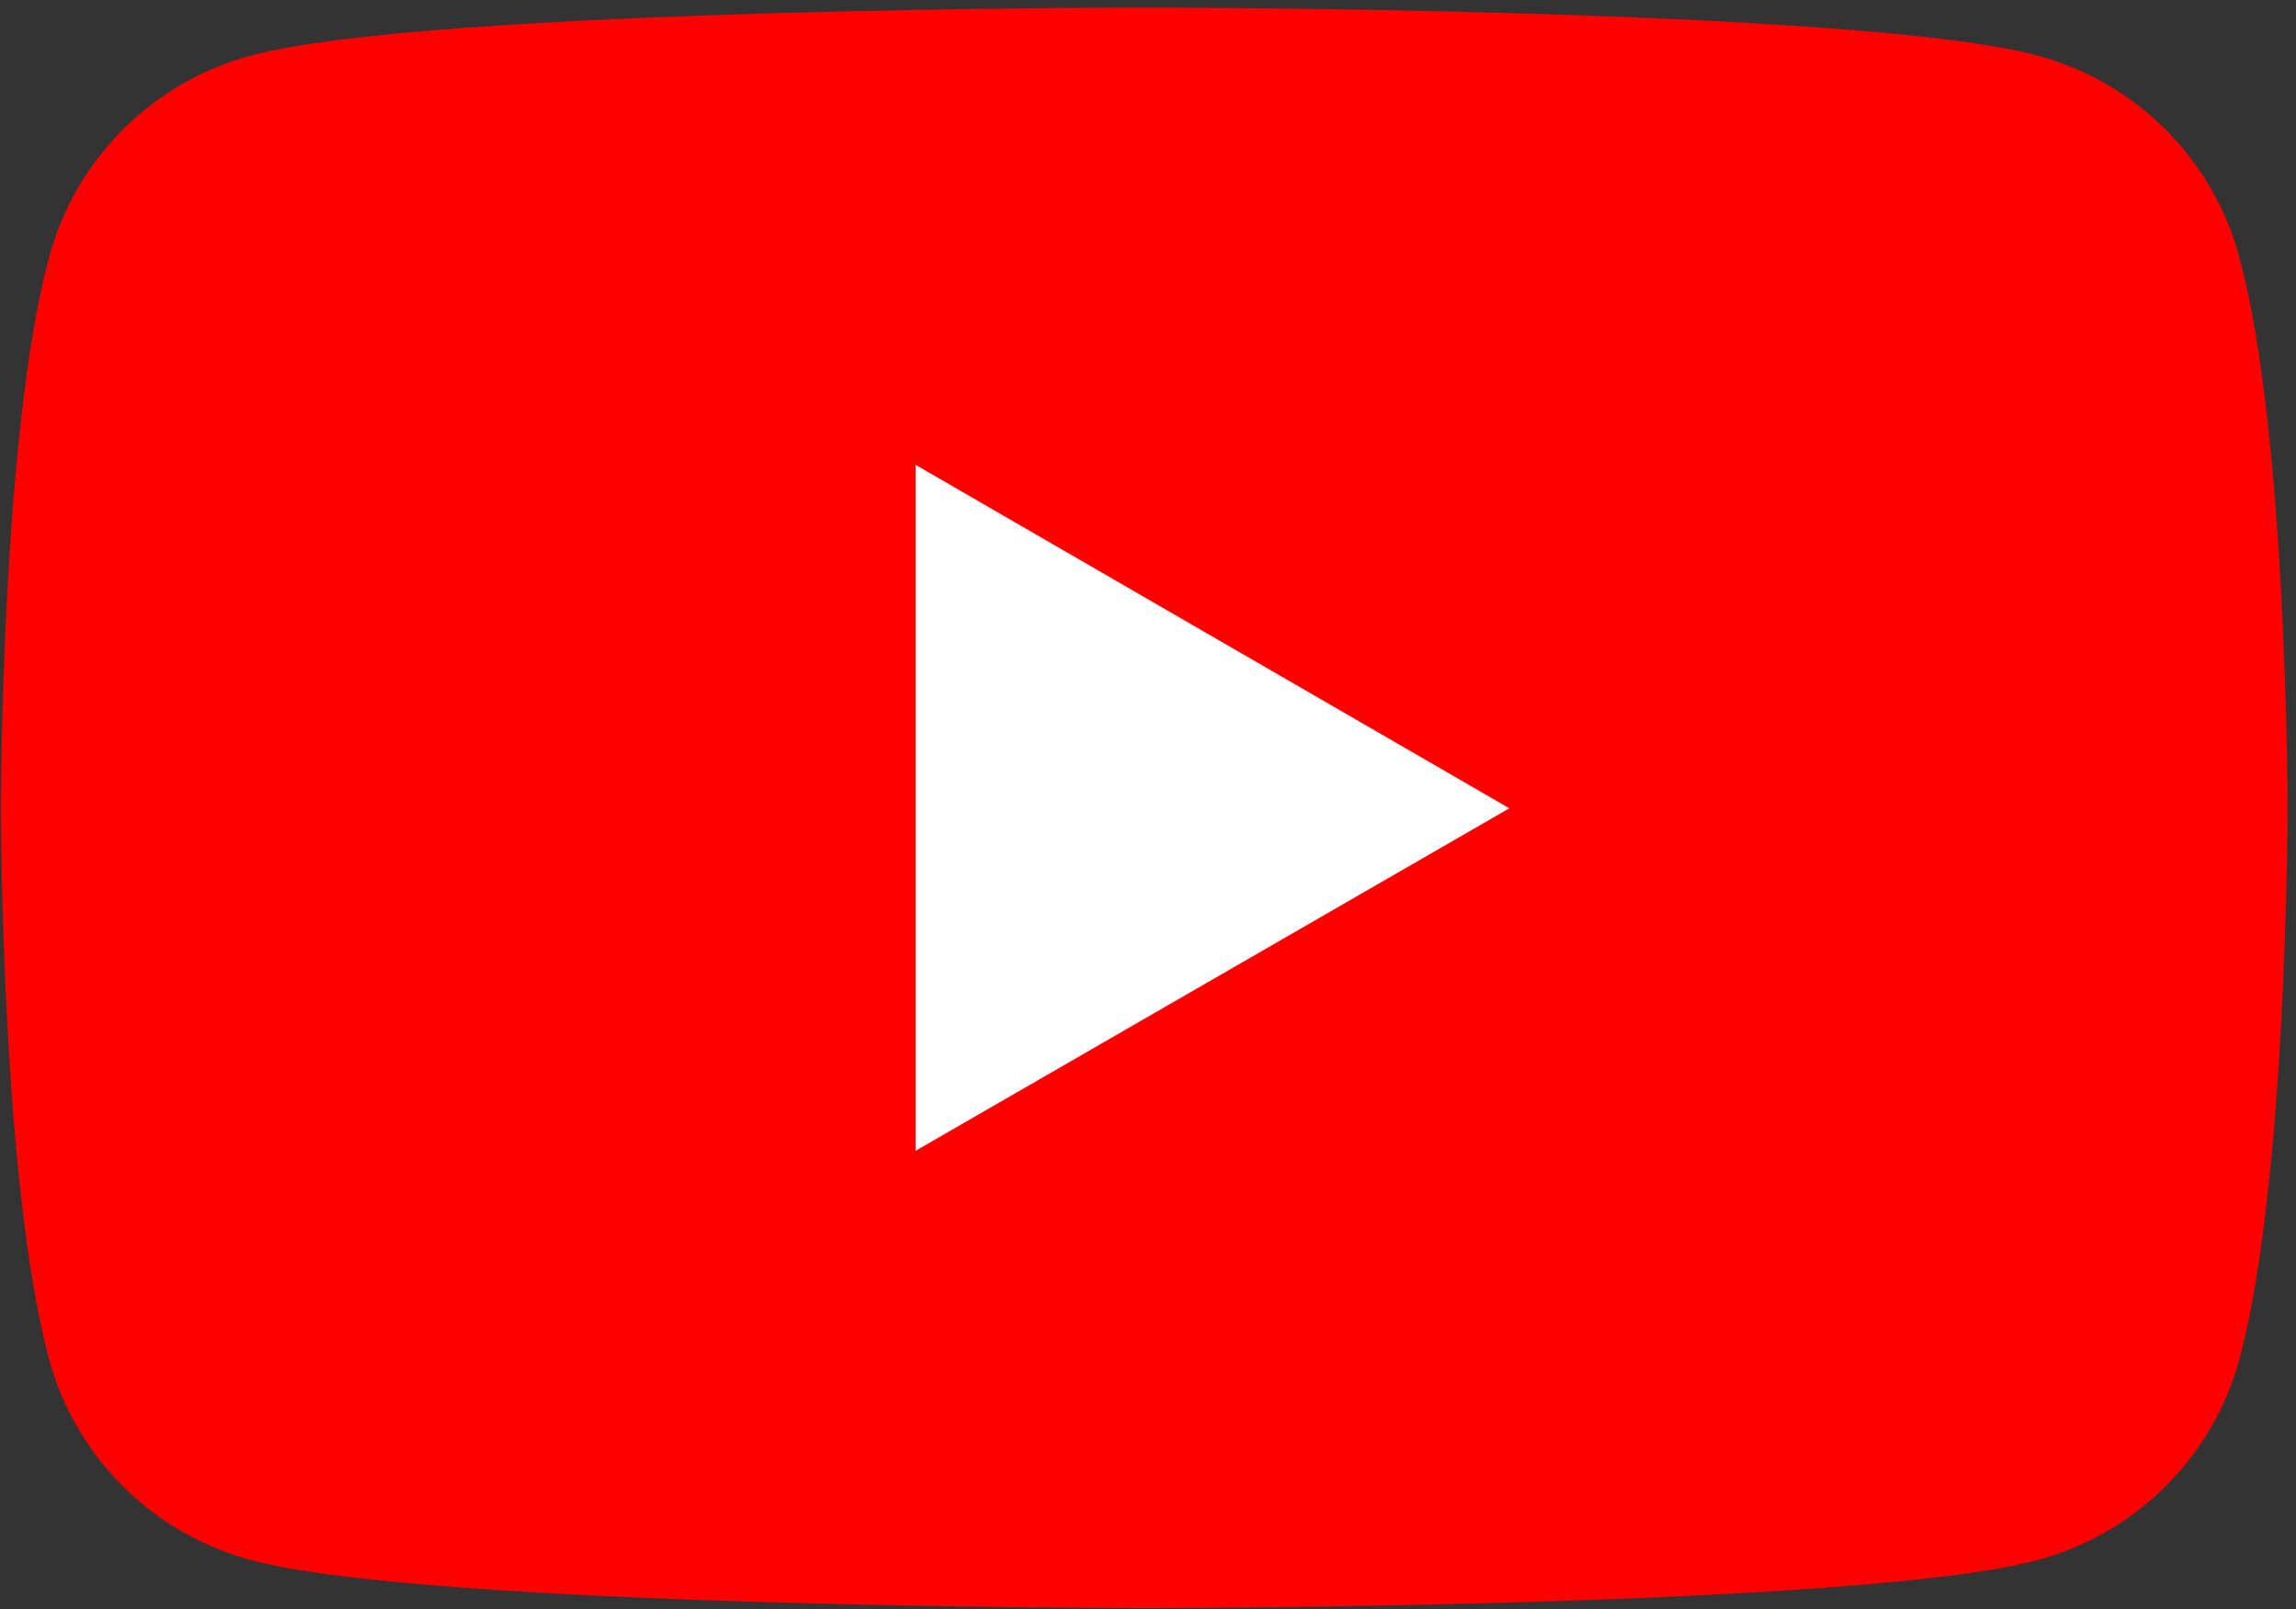
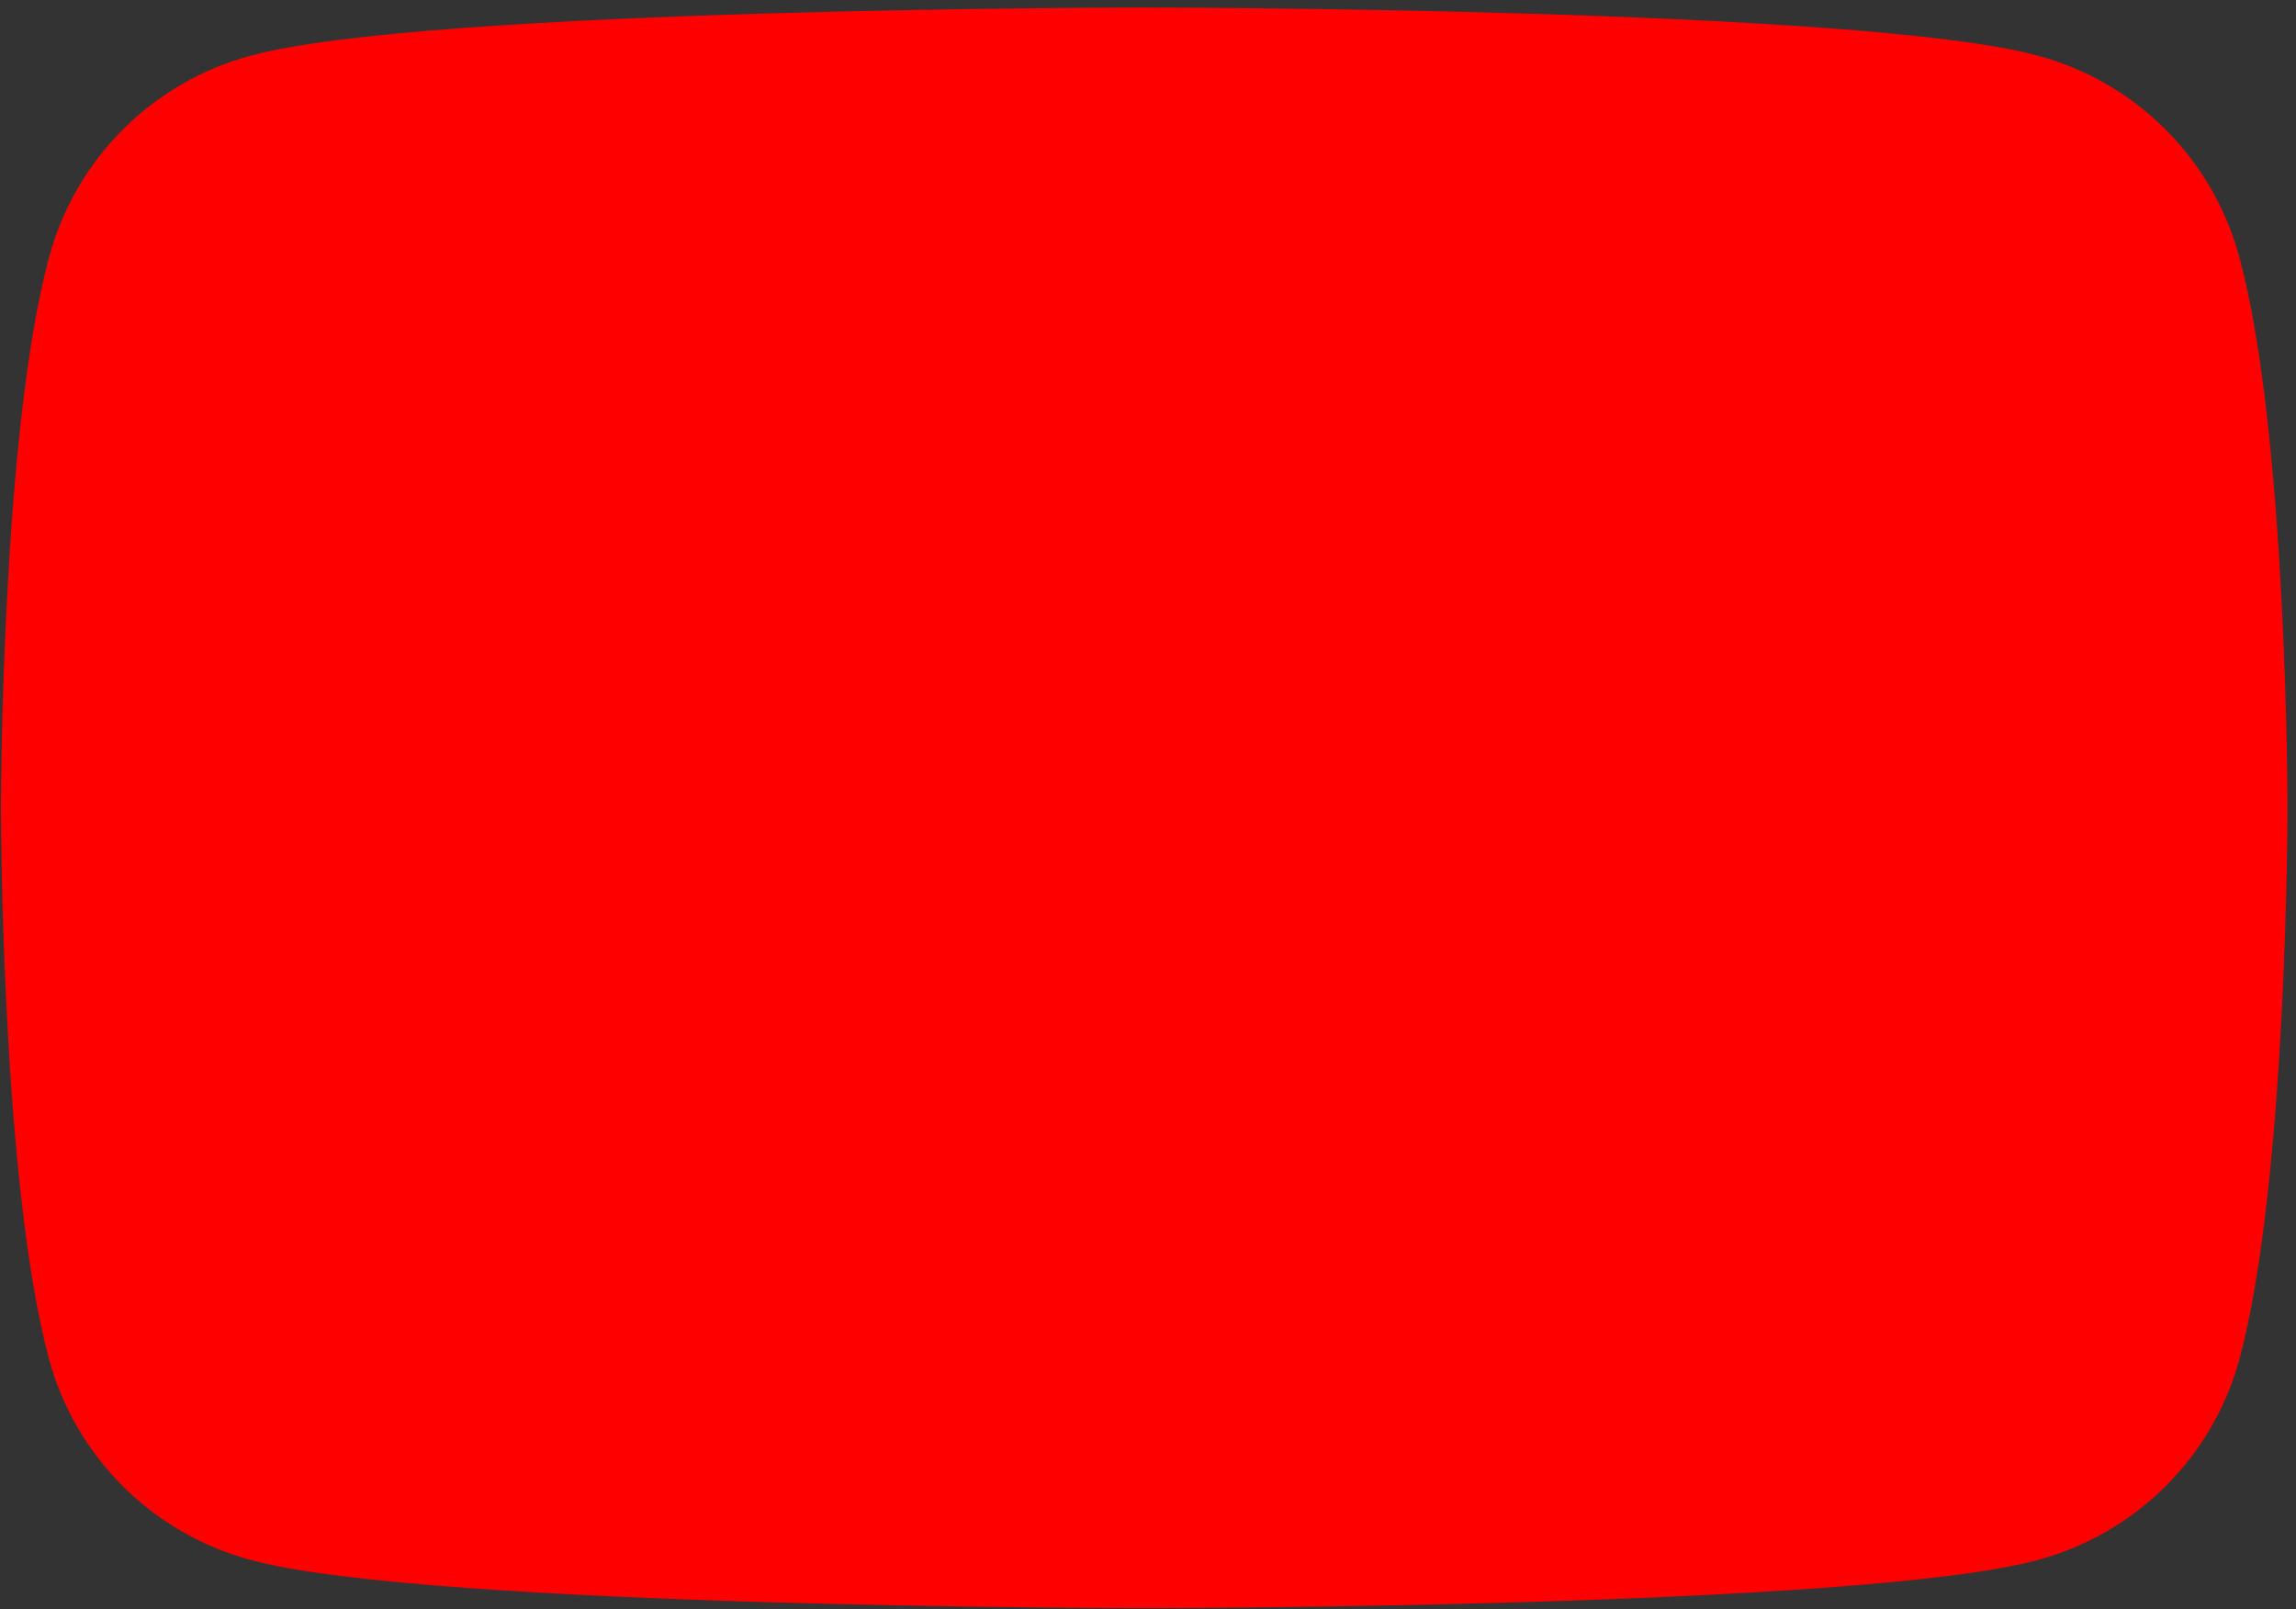
<svg xmlns="http://www.w3.org/2000/svg" version="1.2" viewBox="0 0 244 171" width="244" height="171">
  <rect x="0" y="0" width="244" height="171" fill="#333333" stroke="none" />
  <title>yt_logo_rgb_light-ai</title>
  <style>
		.s0 { fill: #ff0000 } 
		.s1 { fill: #ffffff } 
	</style>
  <g id="Layer 1">
    <g id="&lt;Group&gt;">
      <path id="&lt;Path&gt;" class="s0" d="m238 27.4c-2.8-10.5-11-18.7-21.5-21.5-18.9-5.1-94.9-5.1-94.9-5.1 0 0-76 0-94.9 5.1-10.5 2.8-18.7 11-21.5 21.5-5.1 18.9-5.1 58.5-5.1 58.5 0 0 0 39.5 5.1 58.5 2.8 10.4 11 18.6 21.5 21.4 18.9 5.1 94.9 5.1 94.9 5.1 0 0 76 0 94.9-5.1 10.5-2.8 18.7-11 21.5-21.4 5.1-19 5.1-58.5 5.1-58.5 0 0 0-39.6-5.1-58.5z" />
-       <path id="&lt;Path&gt;" class="s1" d="m97.3 122.3l63.1-36.4-63.1-36.5z" />
    </g>
  </g>
</svg>